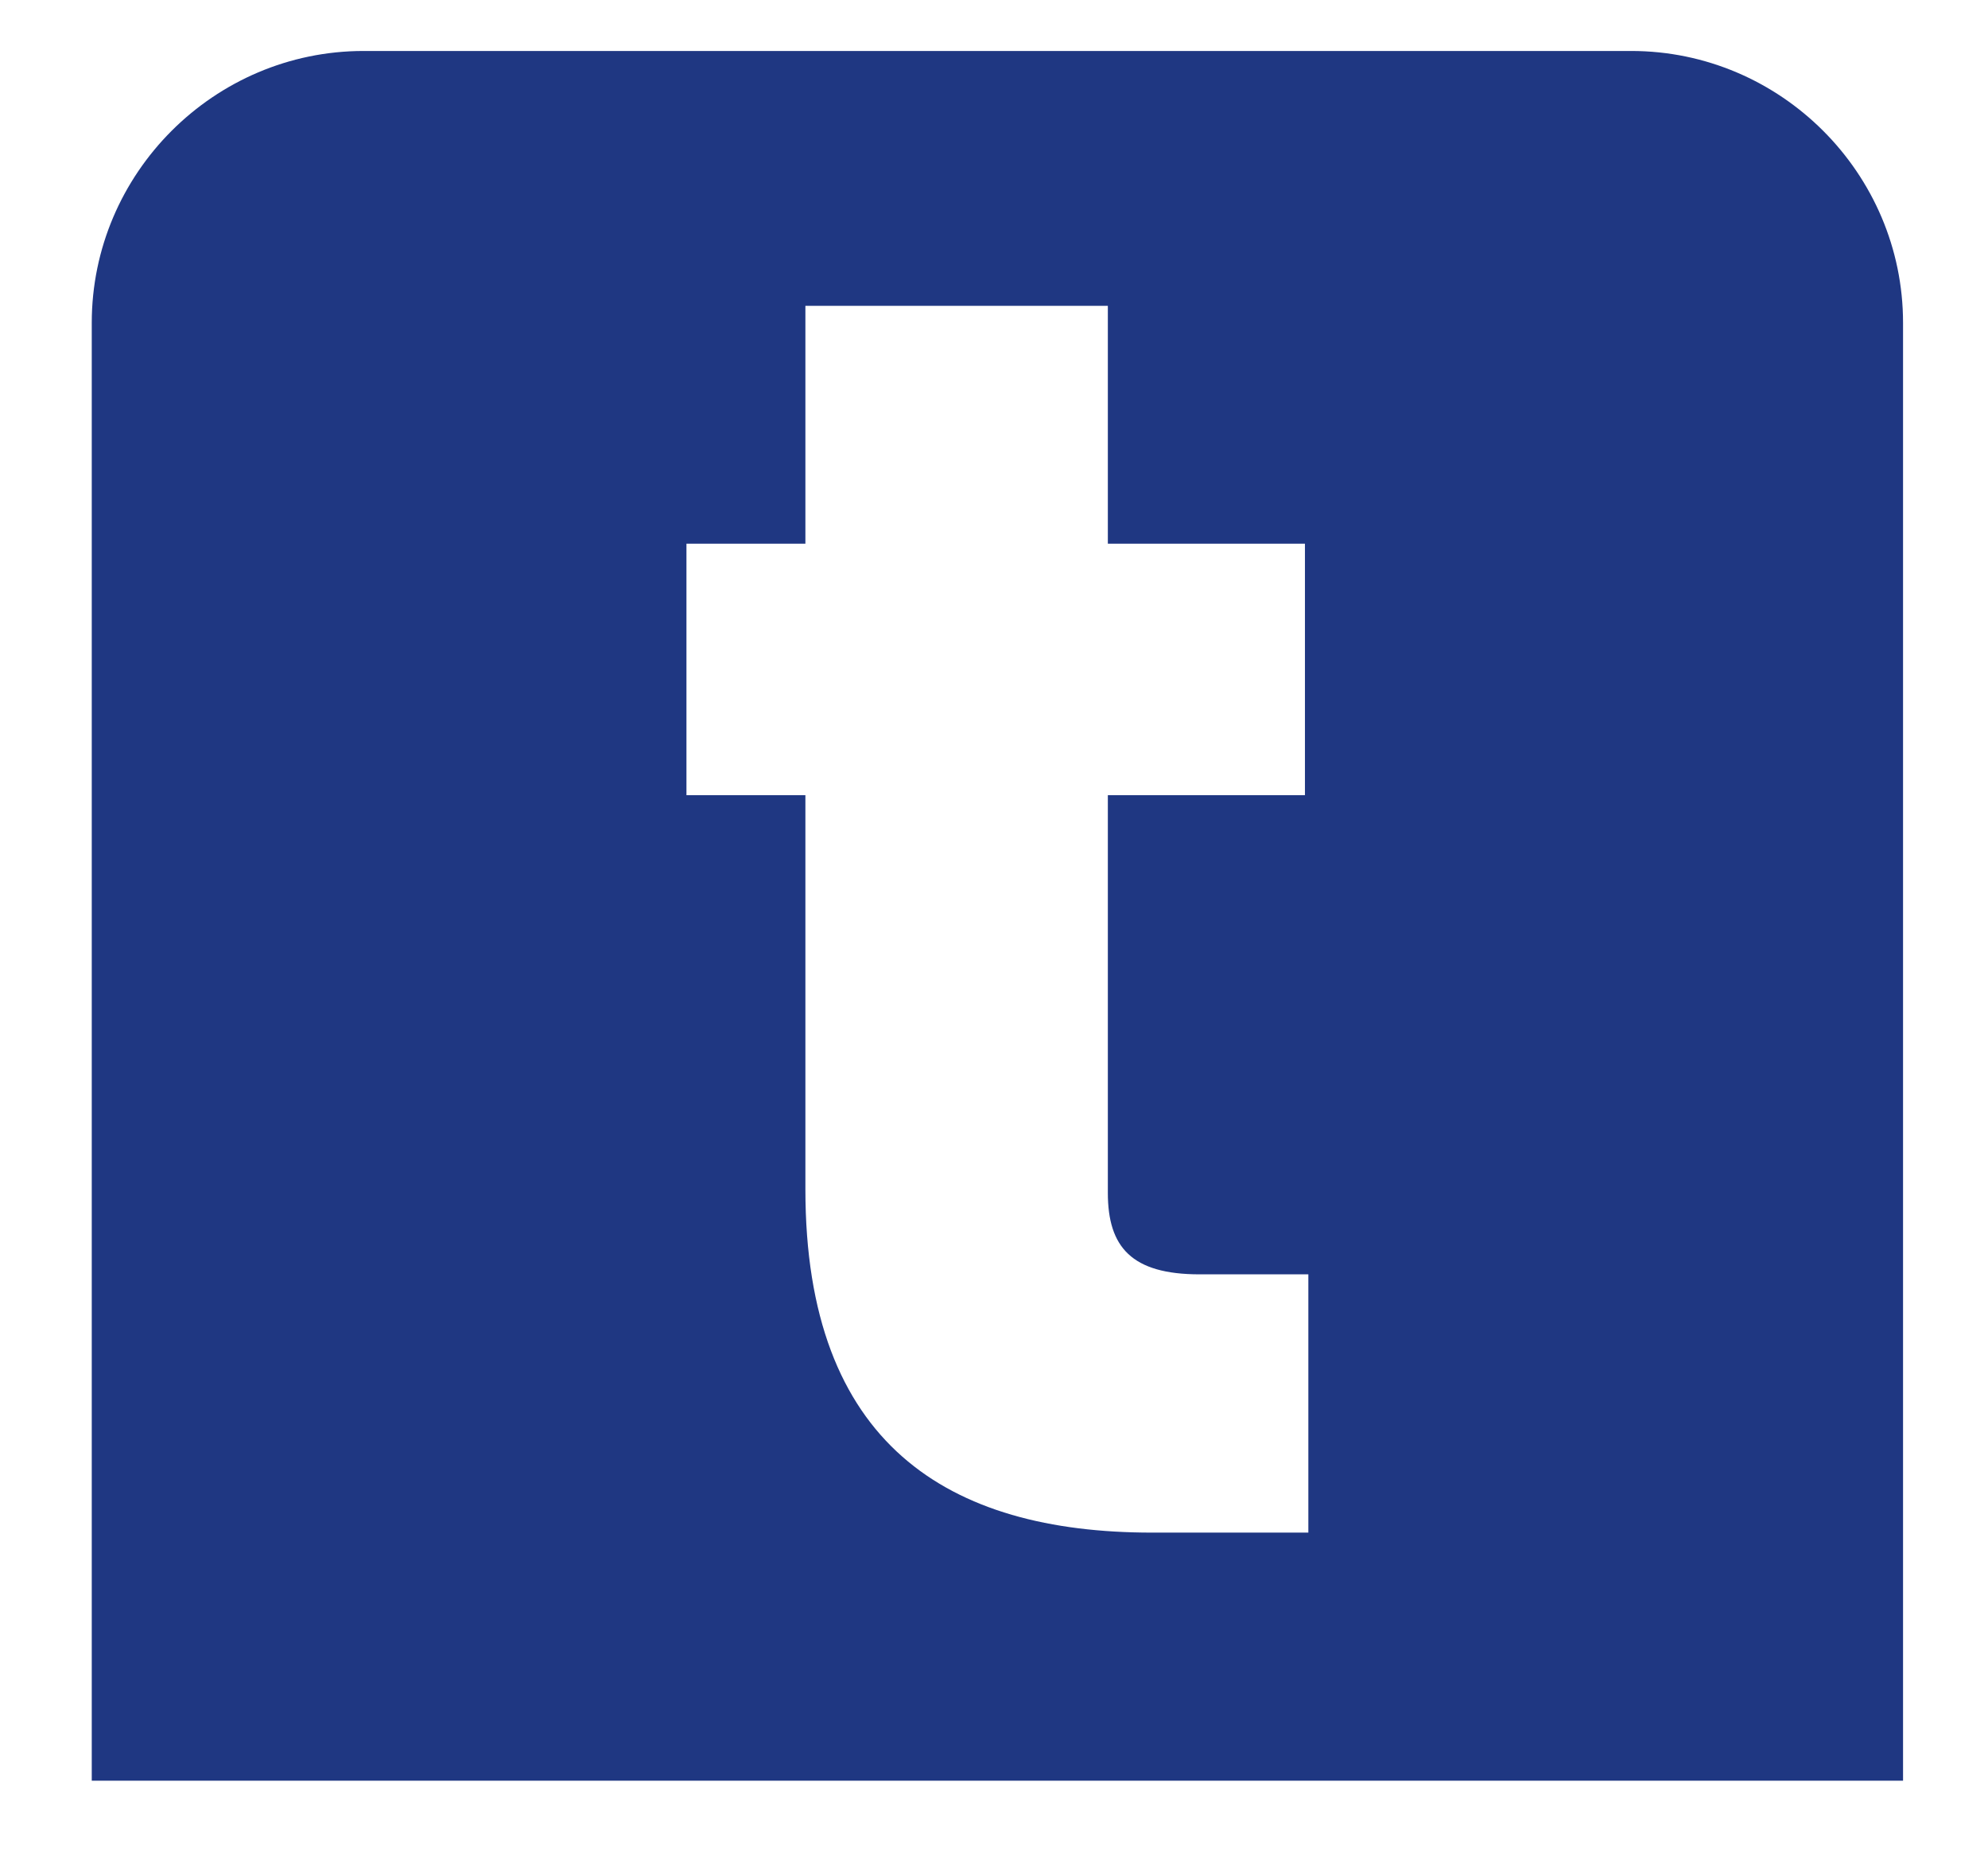
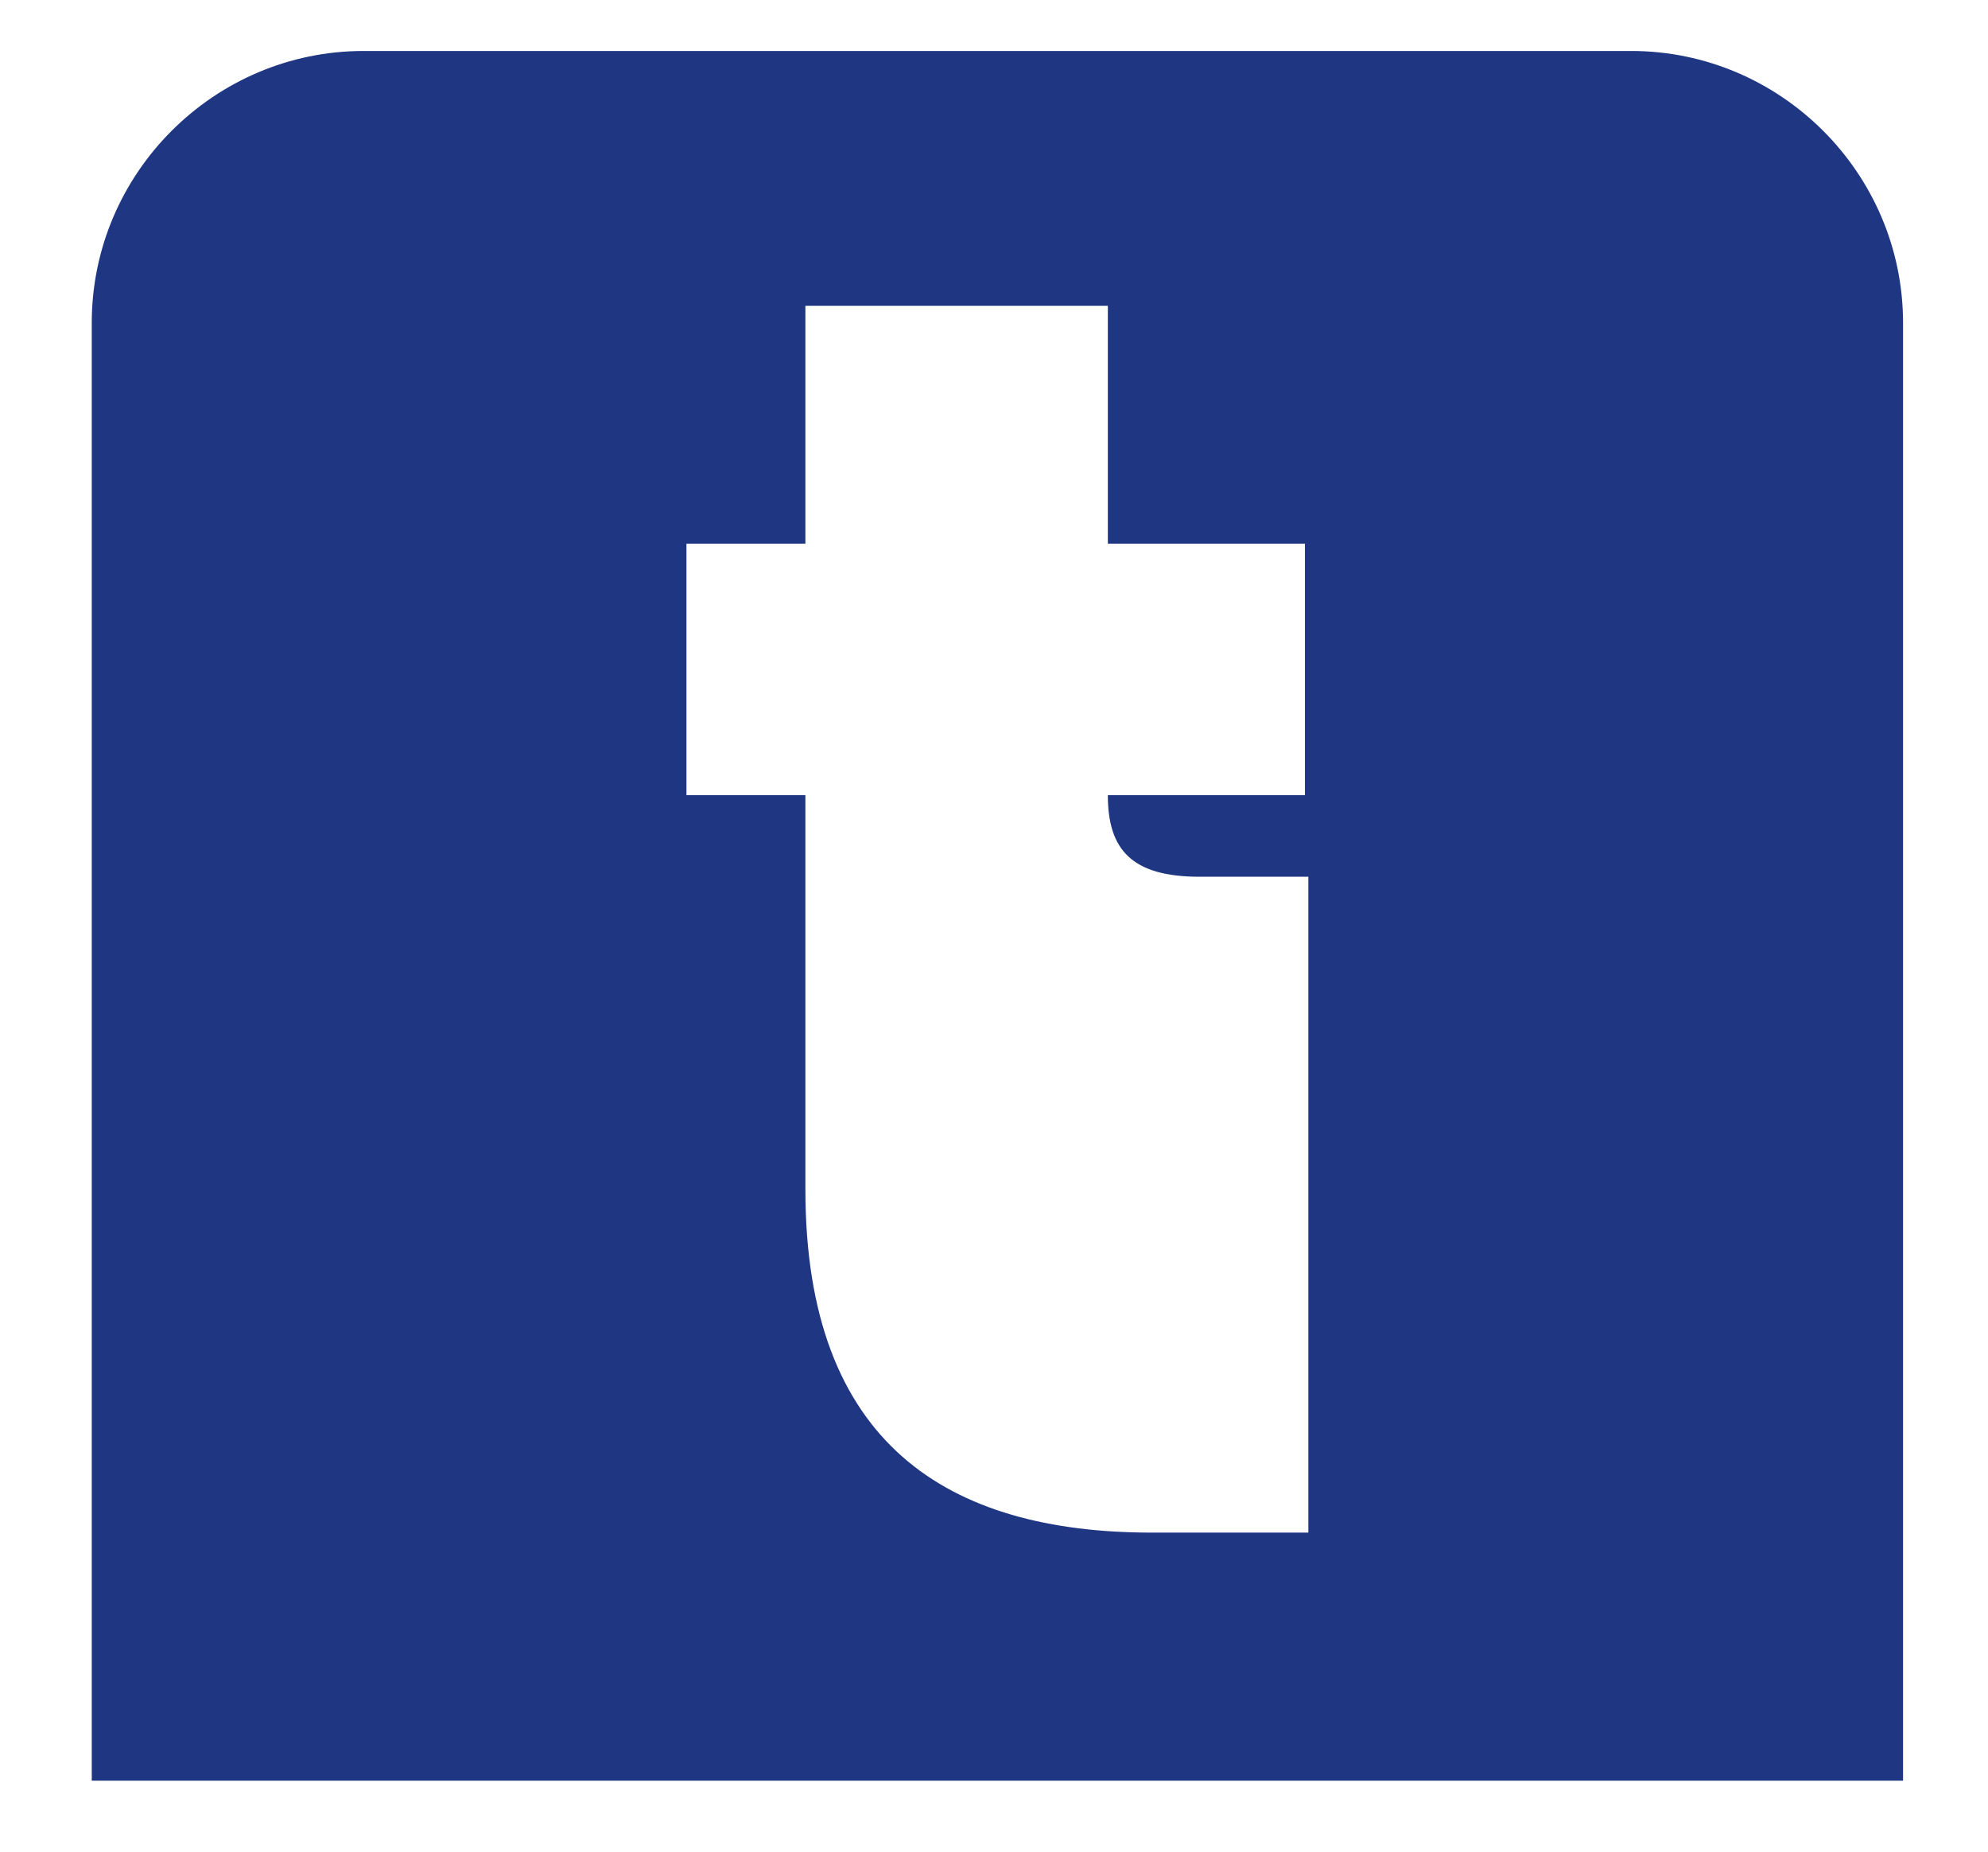
<svg xmlns="http://www.w3.org/2000/svg" version="1.1" id="Layer_1" x="0px" y="0px" viewBox="0 0 58.5 54.5" style="enable-background:new 0 0 58.5 54.5;" xml:space="preserve">
  <style type="text/css">
	.st0{fill:#1F3782;}
</style>
  <g id="Group_303" transform="translate(-563 -2598)">
    <g transform="translate(686 2773)">
      <g transform="translate(0 0)">
-         <path id="Path_547" class="st0" d="M-75-173.5h-37.3c-4.4,0-8,3.6-8,8l0,0v42.9H-67v-42.9C-67-169.9-70.6-173.5-75-173.5     L-75-173.5z M-84.5-129.9h-4.6c-6,0-10.2-2.6-10.2-10.1v-11.6h-3.5v-7.4h3.5v-7h8.9v7h5.8v7.4h-5.8v11.7c0,1.6,0.7,2.4,2.7,2.4     h3.2V-129.9L-84.5-129.9z" />
+         <path id="Path_547" class="st0" d="M-75-173.5h-37.3c-4.4,0-8,3.6-8,8l0,0v42.9H-67v-42.9C-67-169.9-70.6-173.5-75-173.5     L-75-173.5z M-84.5-129.9h-4.6c-6,0-10.2-2.6-10.2-10.1v-11.6h-3.5v-7.4h3.5v-7h8.9v7h5.8v7.4h-5.8c0,1.6,0.7,2.4,2.7,2.4     h3.2V-129.9L-84.5-129.9z" />
      </g>
    </g>
  </g>
</svg>